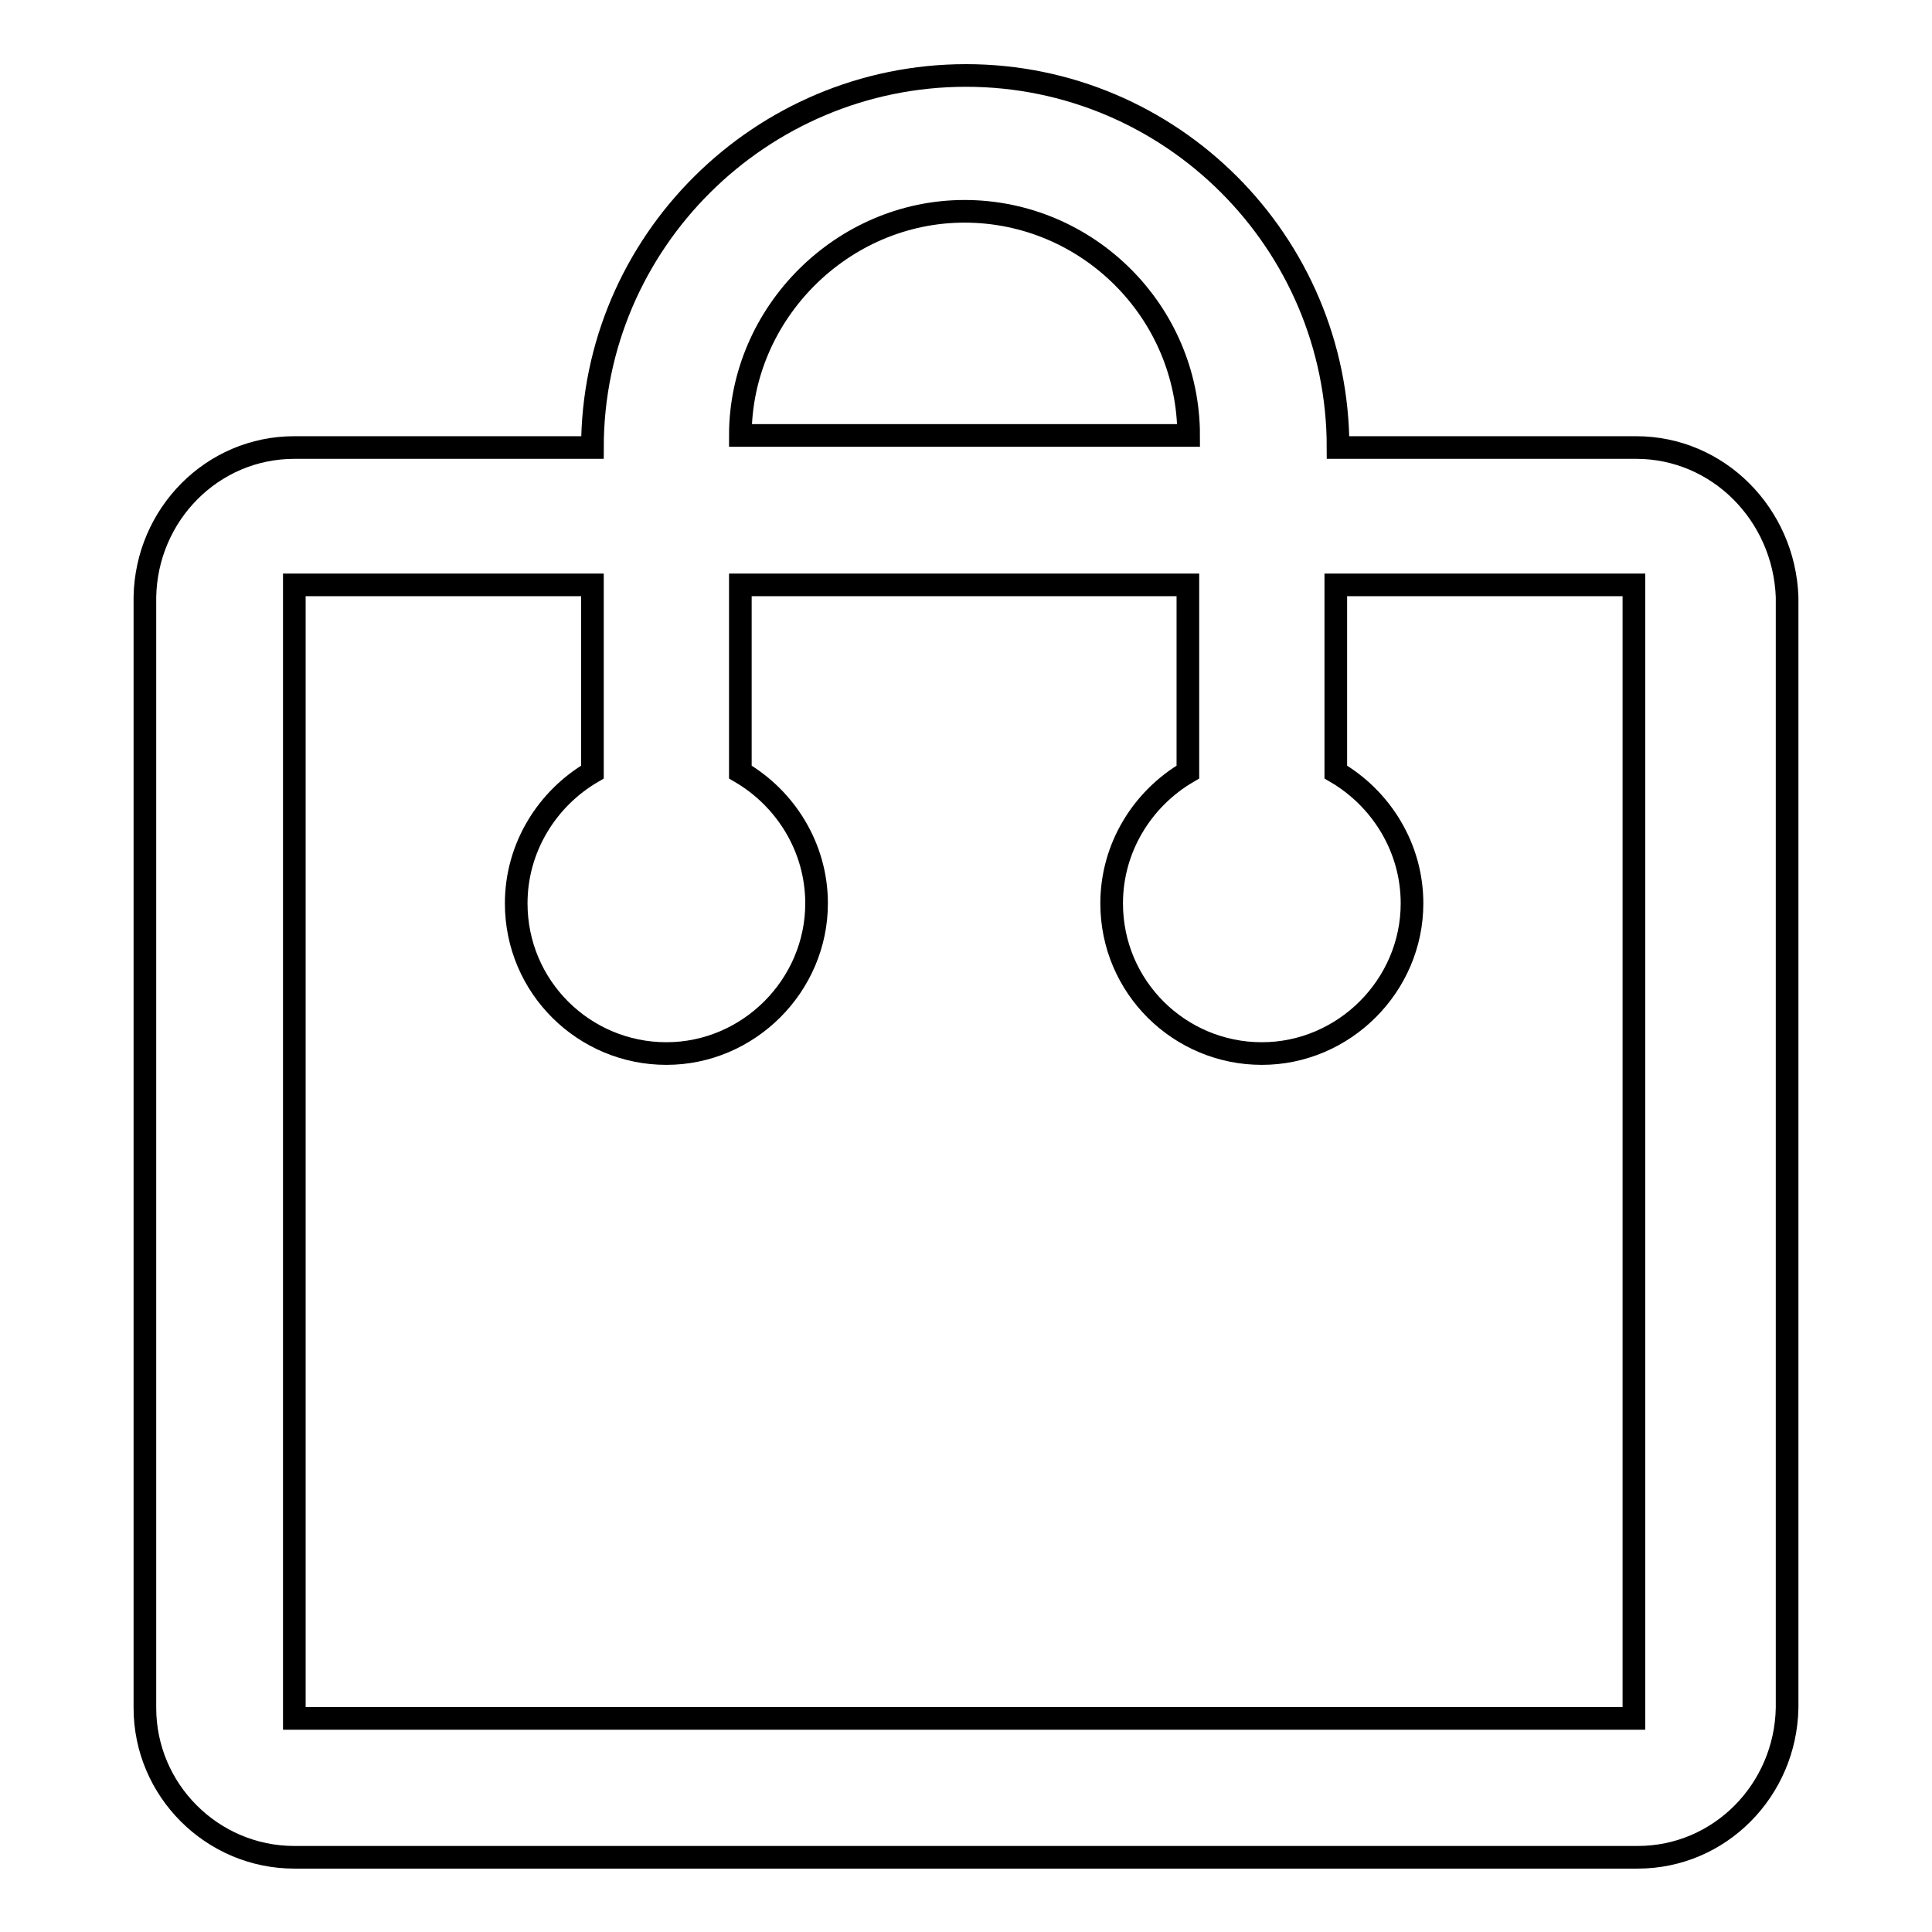
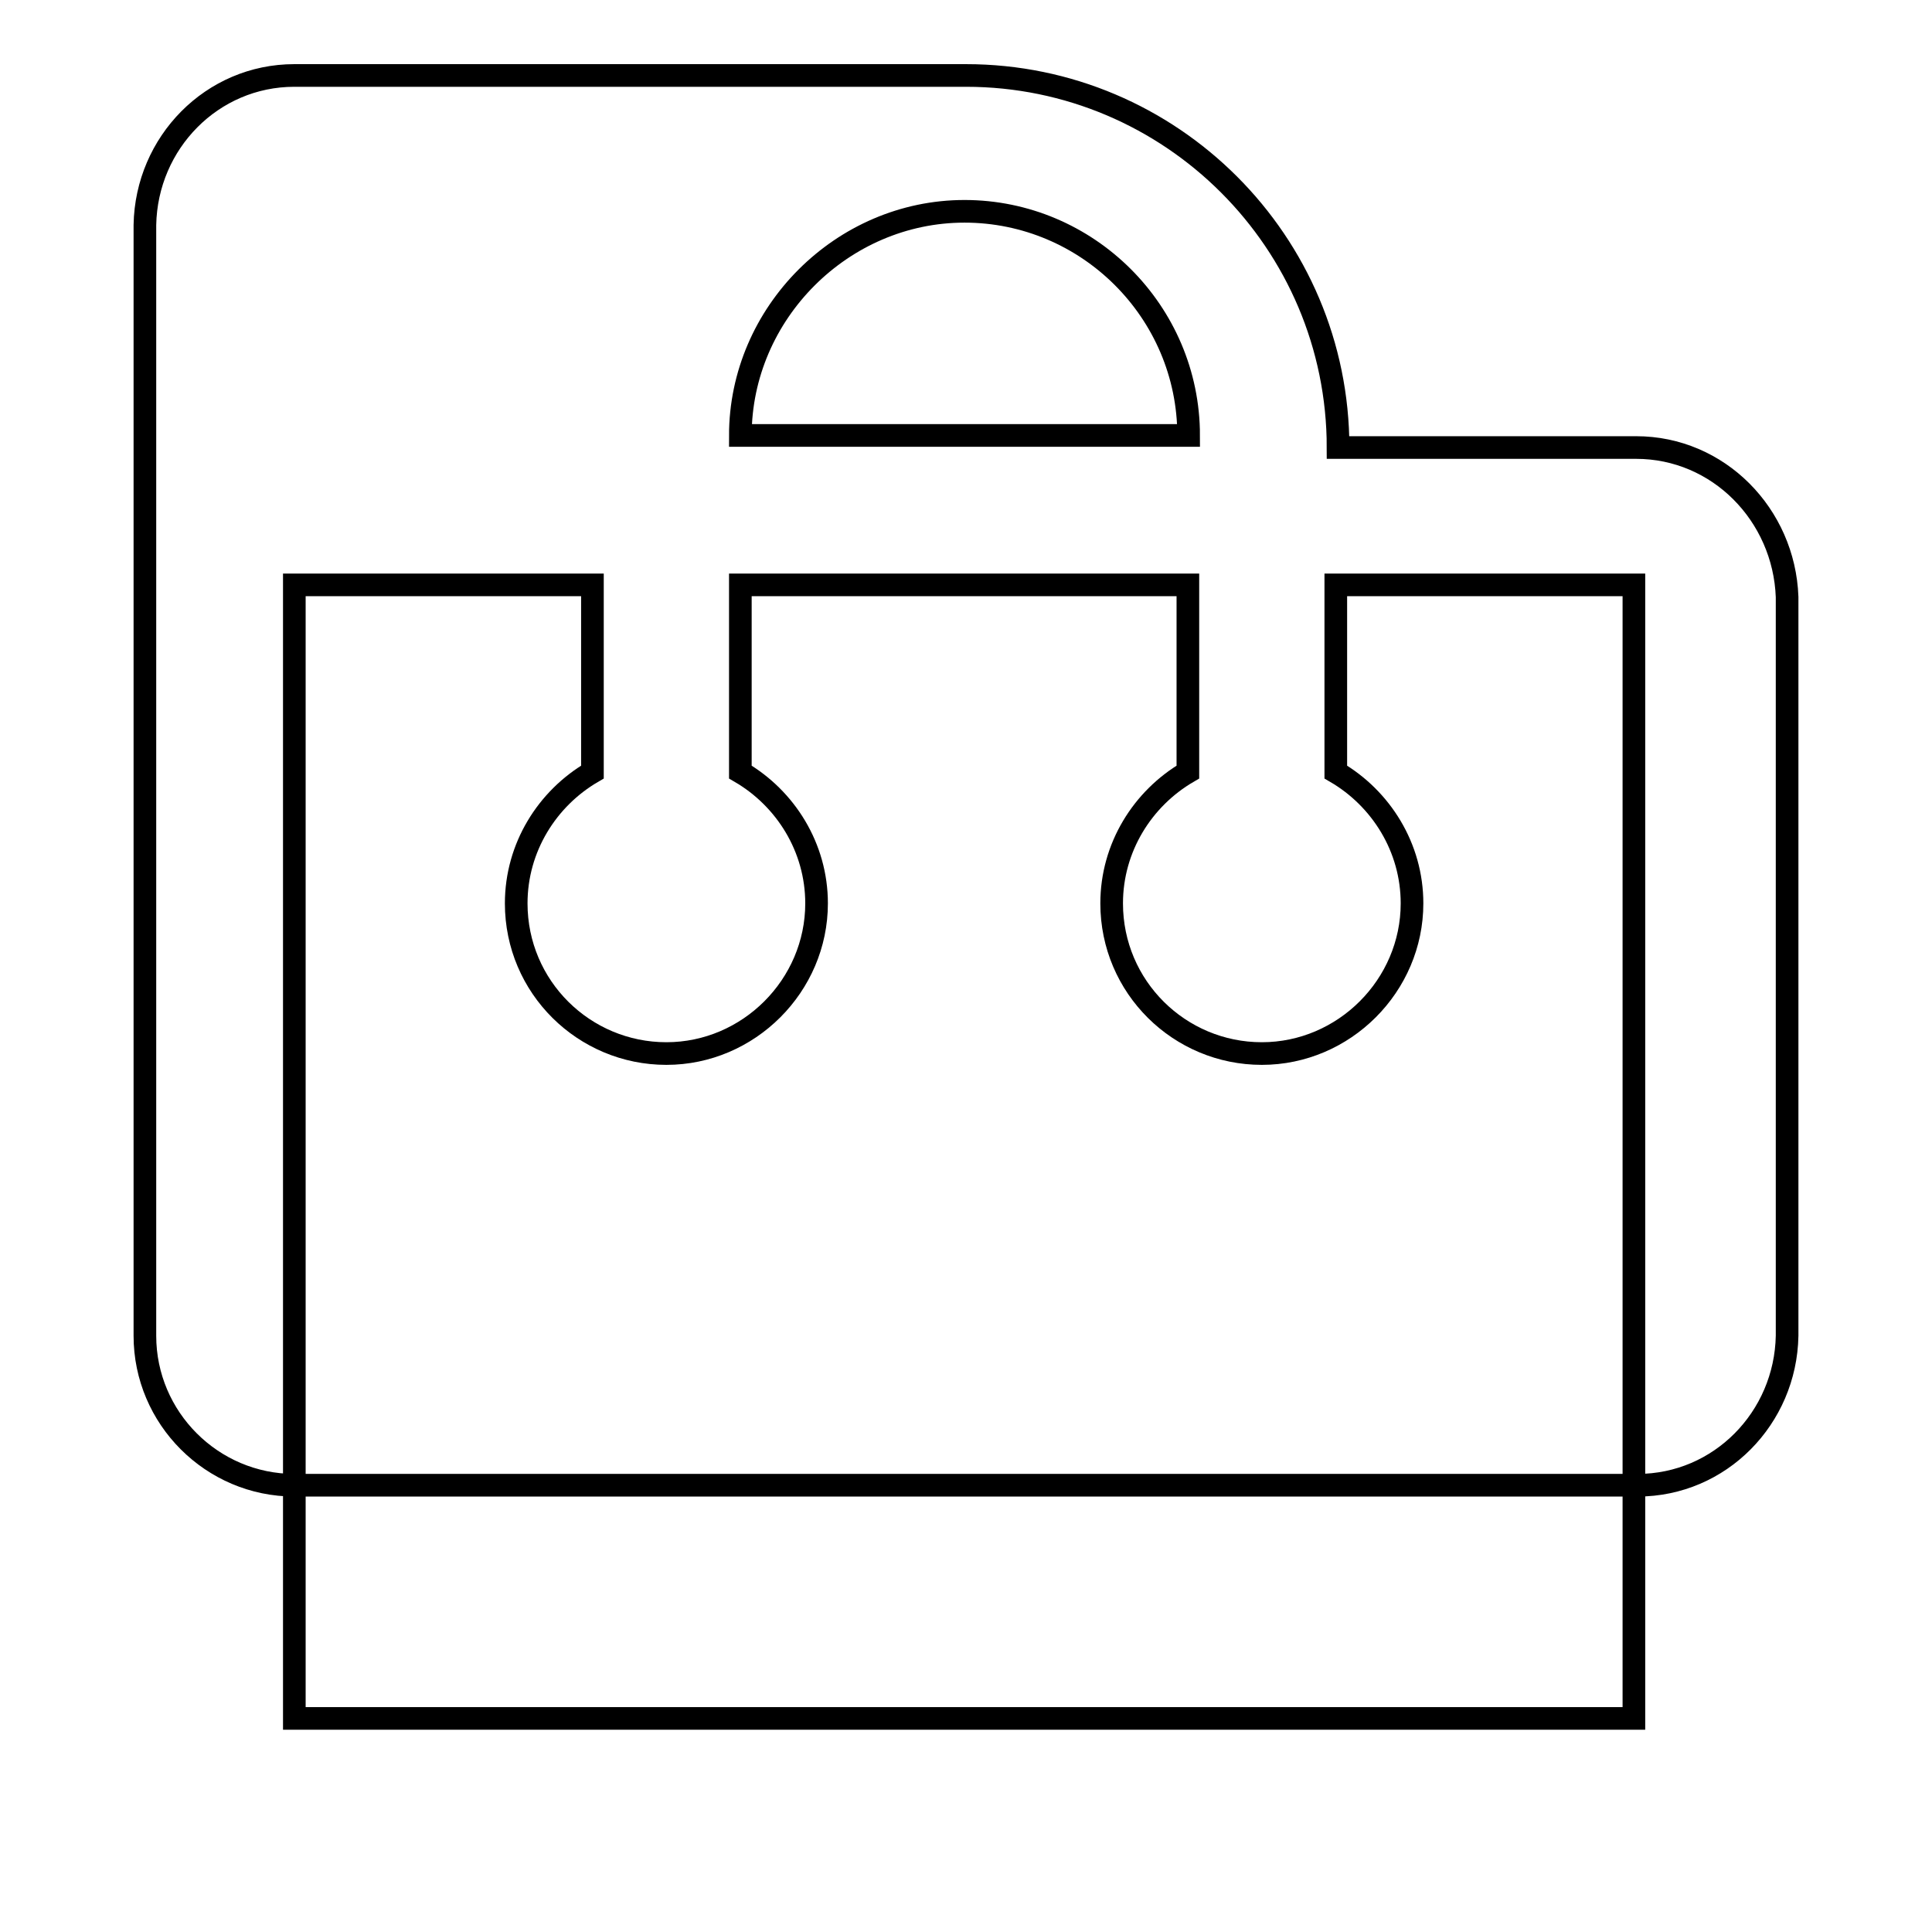
<svg xmlns="http://www.w3.org/2000/svg" version="1.1" x="0px" y="0px" viewBox="0 0 256 256" enable-background="new 0 0 256 256" xml:space="preserve">
  <g>
-     <path stroke-width="3" fill-opacity="0" stroke="#000000" d="M216.8,59.3h-39.5c0-27.2-22.1-49.3-49.3-49.3S78.5,32.1,78.5,59.3H39c-10.9,0-19.6,8.9-19.8,19.8v147.2 c0,10.9,8.9,19.8,19.8,19.8h178c10.9,0,19.6-8.9,19.8-19.8V79.1C236.4,68.2,227.7,59.3,216.8,59.3L216.8,59.3z M127.8,28 c16.3,0,29.7,13.3,29.7,29.7H98.1C98.1,41.5,111.6,28,127.8,28z M39,227.7V77.5h39.5v24.8c-6,3.5-10.1,10-10.1,17.4 c0,11.1,9,19.9,19.9,19.9s19.9-9,19.9-19.9c0-7.4-4.1-13.9-10.1-17.4V77.5h59.3v24.8c-6,3.5-10.1,10-10.1,17.4 c0,11.1,9,19.9,19.9,19.9c10.9,0,19.9-9,19.9-19.9c0-7.4-4.1-13.9-10.1-17.4V77.5h39.5v150.2H39z" />
+     <path stroke-width="3" fill-opacity="0" stroke="#000000" d="M216.8,59.3h-39.5c0-27.2-22.1-49.3-49.3-49.3H39c-10.9,0-19.6,8.9-19.8,19.8v147.2 c0,10.9,8.9,19.8,19.8,19.8h178c10.9,0,19.6-8.9,19.8-19.8V79.1C236.4,68.2,227.7,59.3,216.8,59.3L216.8,59.3z M127.8,28 c16.3,0,29.7,13.3,29.7,29.7H98.1C98.1,41.5,111.6,28,127.8,28z M39,227.7V77.5h39.5v24.8c-6,3.5-10.1,10-10.1,17.4 c0,11.1,9,19.9,19.9,19.9s19.9-9,19.9-19.9c0-7.4-4.1-13.9-10.1-17.4V77.5h59.3v24.8c-6,3.5-10.1,10-10.1,17.4 c0,11.1,9,19.9,19.9,19.9c10.9,0,19.9-9,19.9-19.9c0-7.4-4.1-13.9-10.1-17.4V77.5h39.5v150.2H39z" />
  </g>
</svg>